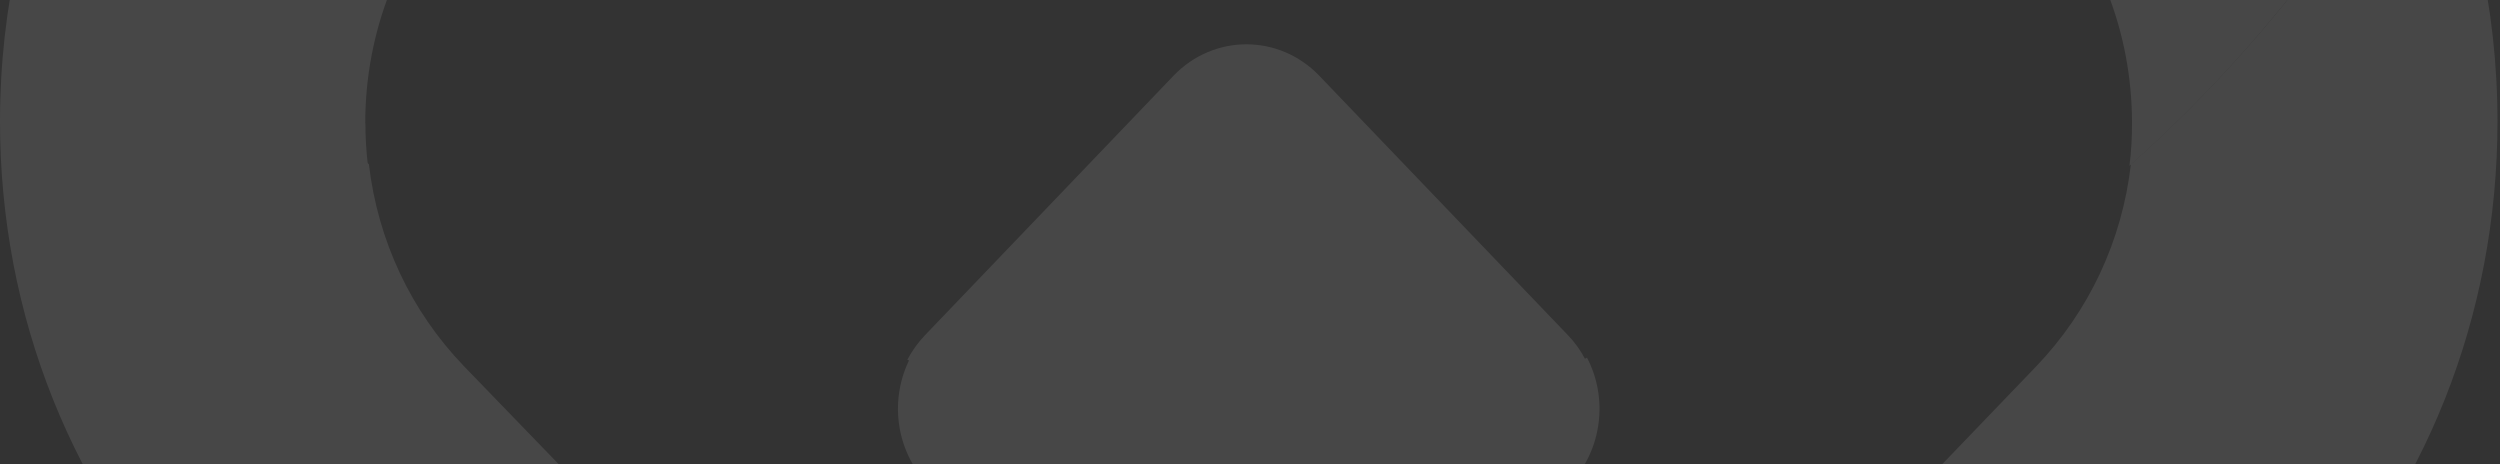
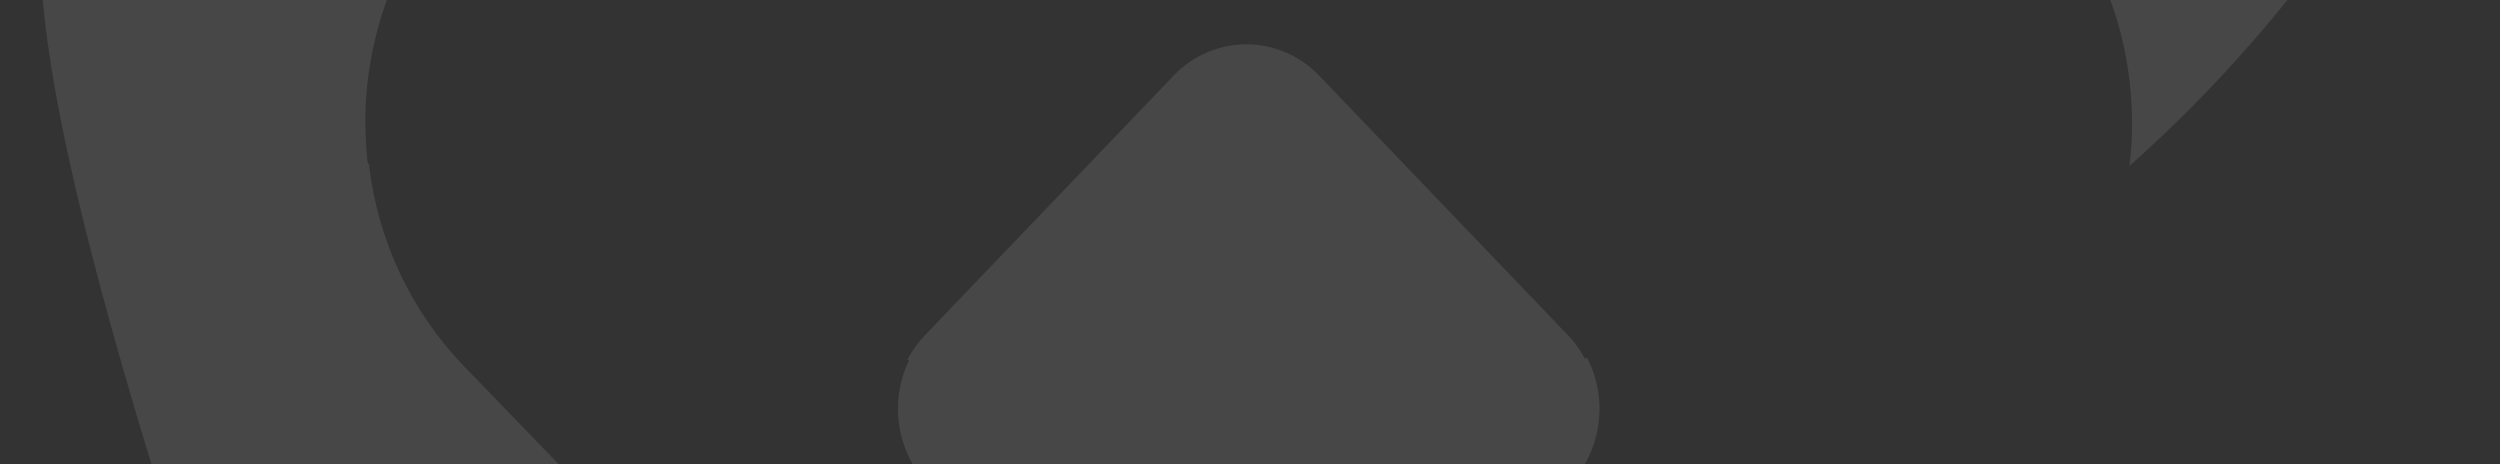
<svg xmlns="http://www.w3.org/2000/svg" width="980" height="182" viewBox="0 0 980 182" fill="none">
  <rect x="0" y="0" width="980" height="182" fill="#333333" stroke="none" />
  <g opacity="0.1">
-     <path d="M159.981 330.913L80.467 248.635C28.551 194.972 0 123.611 0 47.622C0 2.598 10.014 -40.764 28.968 -79.807C59.367 -25.159 98.647 23.692 144.603 64.4C148.12 94.25 161.054 121.945 181.916 143.595L287.836 253.138C241.581 272.873 198.546 299.21 159.921 330.913H159.981Z" fill="white" />
-     <path d="M820.074 330.913C781.688 299.158 738.977 272.829 693.008 253.1L798.215 143.59C818.948 121.947 831.862 94.324 835.298 64.418C881.09 23.661 920.008 -25.114 950.219 -79.807C969.058 -40.776 979.011 2.632 979.011 47.645C979.011 123.551 950.635 194.951 899.098 248.599L820.013 330.913H820.074Z" fill="white" />
+     <path d="M159.981 330.913L80.467 248.635C0 2.598 10.014 -40.764 28.968 -79.807C59.367 -25.159 98.647 23.692 144.603 64.4C148.12 94.25 161.054 121.945 181.916 143.595L287.836 253.138C241.581 272.873 198.546 299.21 159.921 330.913H159.981Z" fill="white" />
    <path d="M143.238 48.361C143.238 54.024 143.593 59.567 144.244 65.046C98.517 24.415 59.541 -24.281 29.332 -78.886C42.245 -105.727 59.482 -130.475 80.45 -152.268L169.36 -244.671C224.683 -302.17 314.719 -300.939 368.502 -241.901L181.324 -47.49C156.743 -21.942 143.178 12.101 143.178 48.3L143.238 48.361Z" fill="white" />
    <path d="M610.506 -241.921C664.298 -300.901 754.349 -302.193 809.684 -244.691L898.608 -152.281C919.58 -130.549 936.76 -105.799 949.676 -78.957C919.403 -24.287 880.539 24.351 834.743 65.046C835.454 59.505 835.751 54.026 835.751 48.36C835.751 12.159 822.184 -21.886 797.599 -47.435L610.506 -241.921Z" fill="white" />
    <path d="M461.045 291.094L423.107 251.584L363.765 189.852C350.844 176.394 348.592 156.024 356.889 140.222C397.201 159.605 442.196 170.469 489.561 170.469C536.927 170.469 581.802 159.666 622.114 140.222C630.411 156.024 628.159 176.394 615.296 189.852L555.957 251.584L517.955 291.094C502.305 307.515 476.814 307.515 461.045 291.094Z" fill="white" />
    <path d="M488.646 171.394C441.174 171.394 396.134 160.489 355.67 141.037C357.453 137.629 359.83 134.282 362.562 131.433L416.157 75.489L460.067 29.641C475.815 13.284 501.364 13.284 517.109 29.641L614.672 131.433C617.466 134.344 619.784 137.629 621.506 141.037C581.103 160.551 536.063 171.394 488.646 171.394Z" fill="white" />
  </g>
</svg>